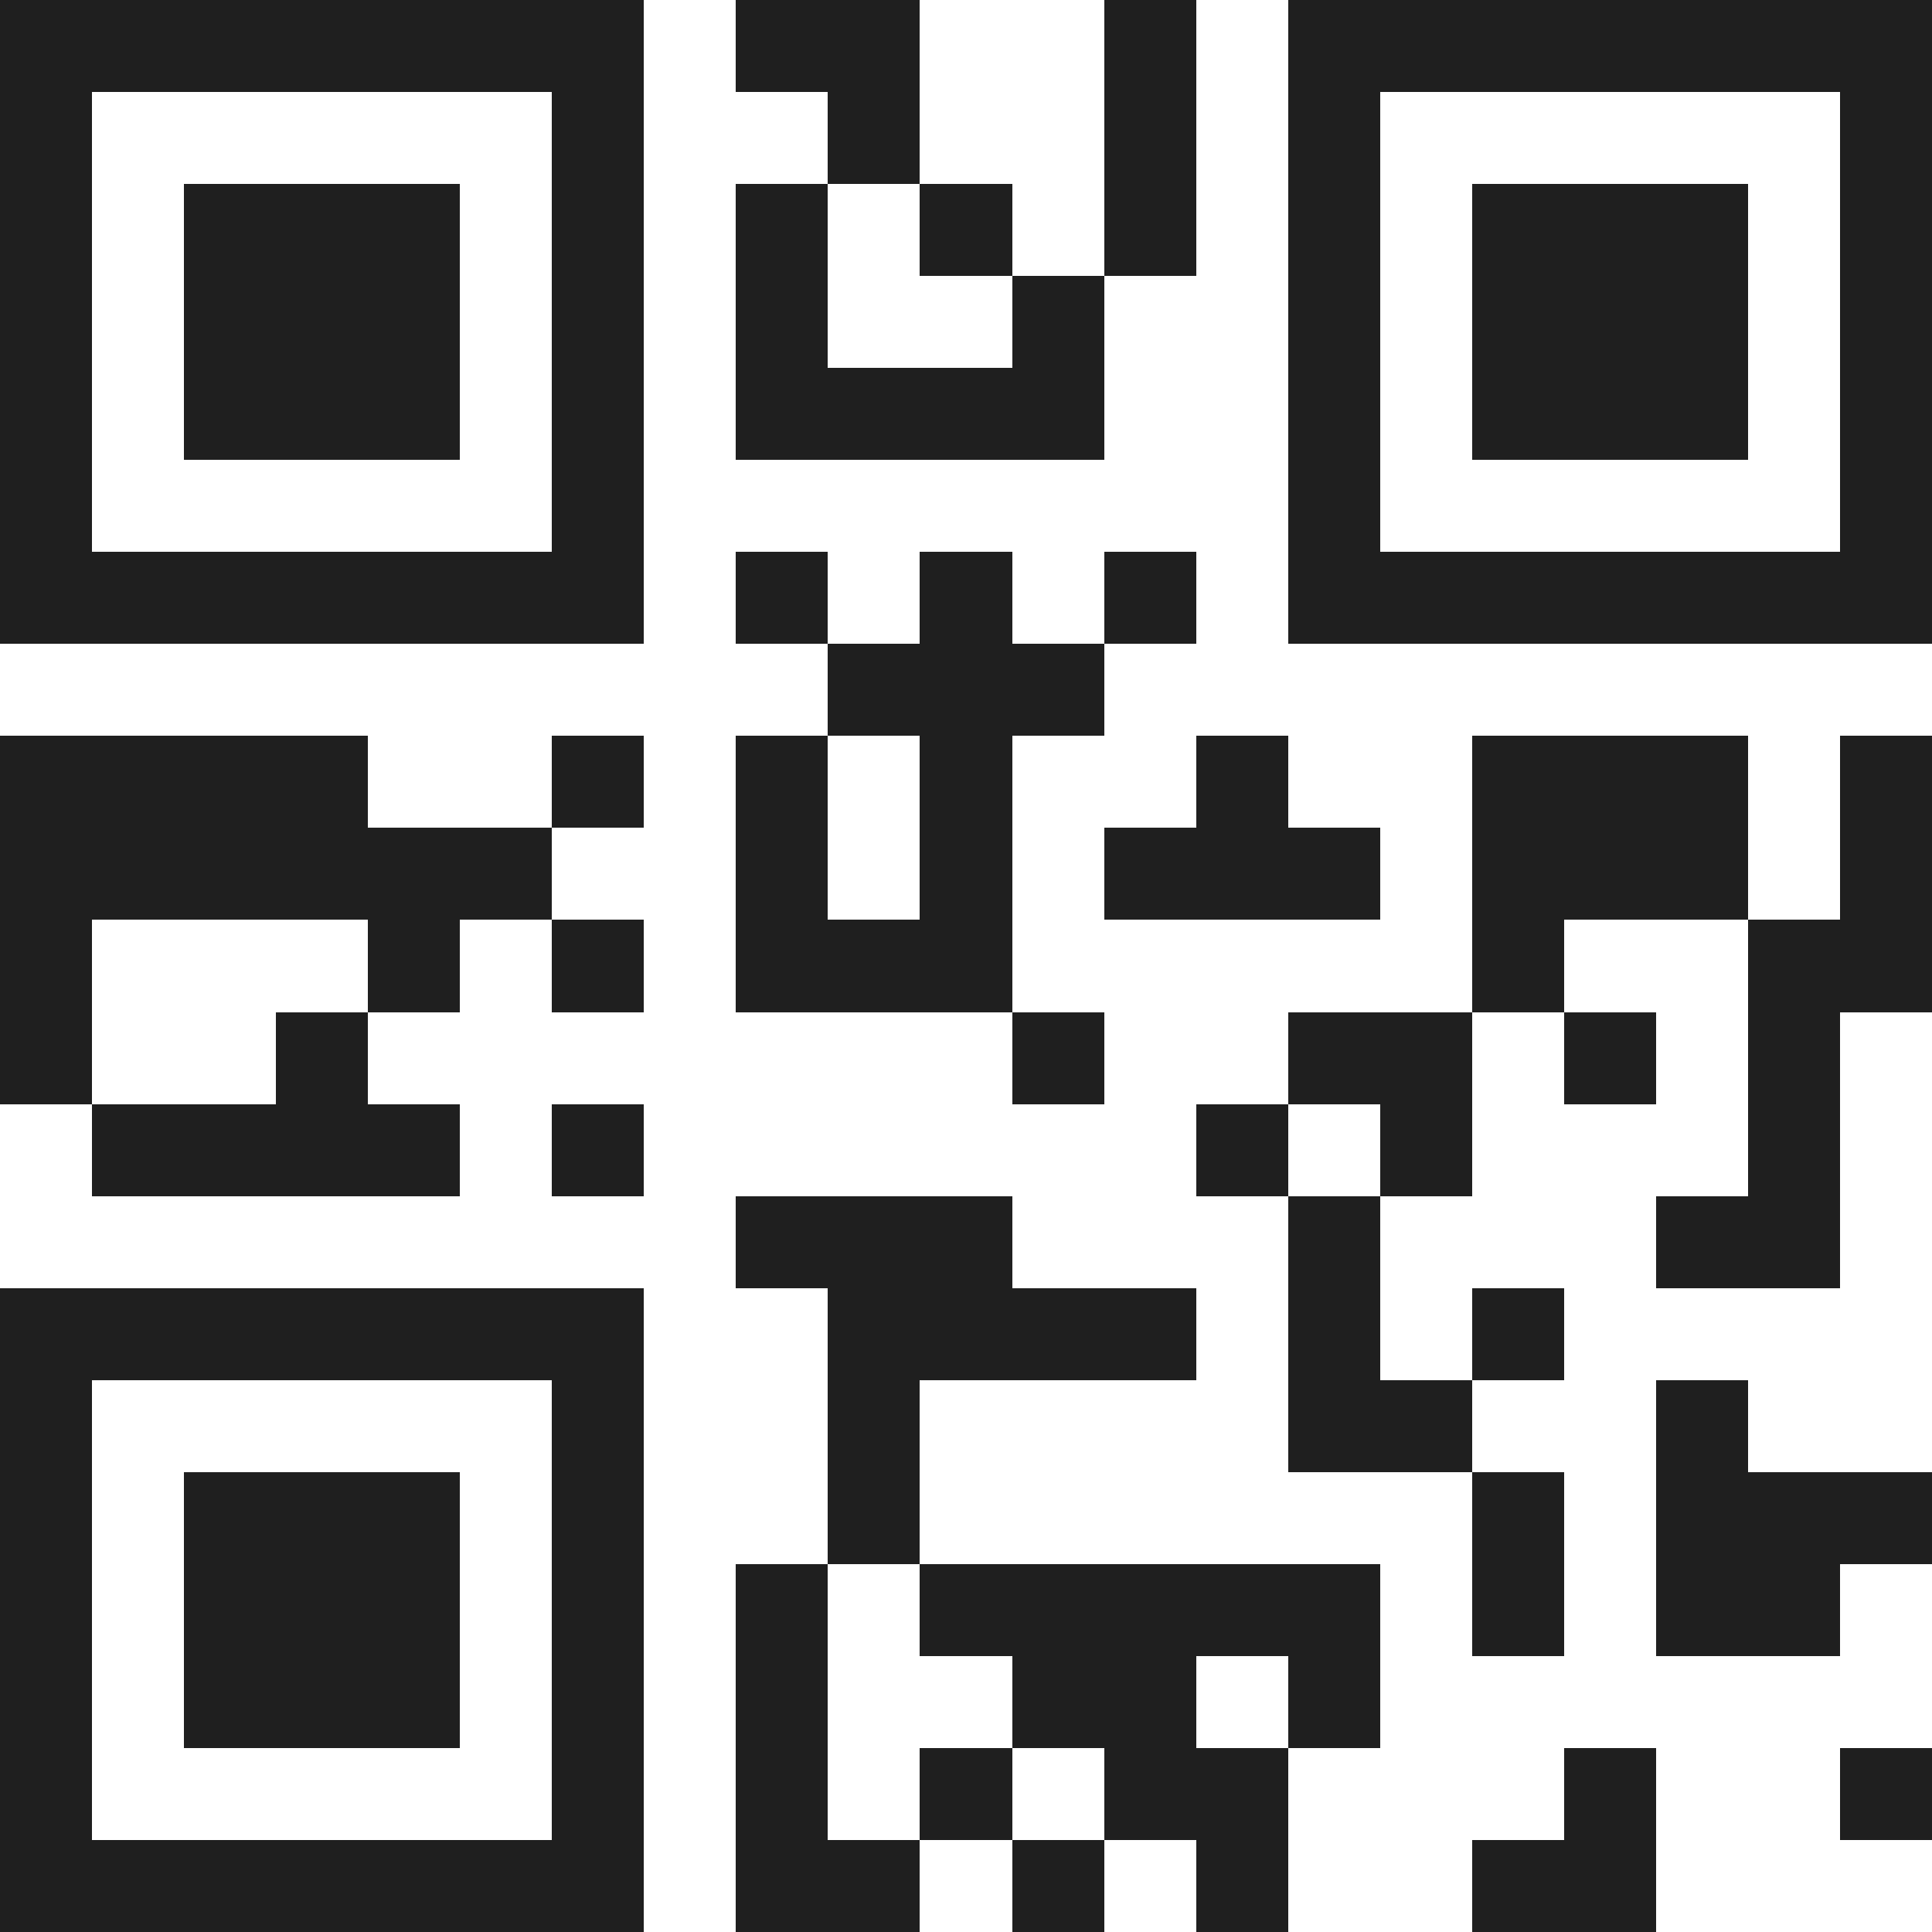
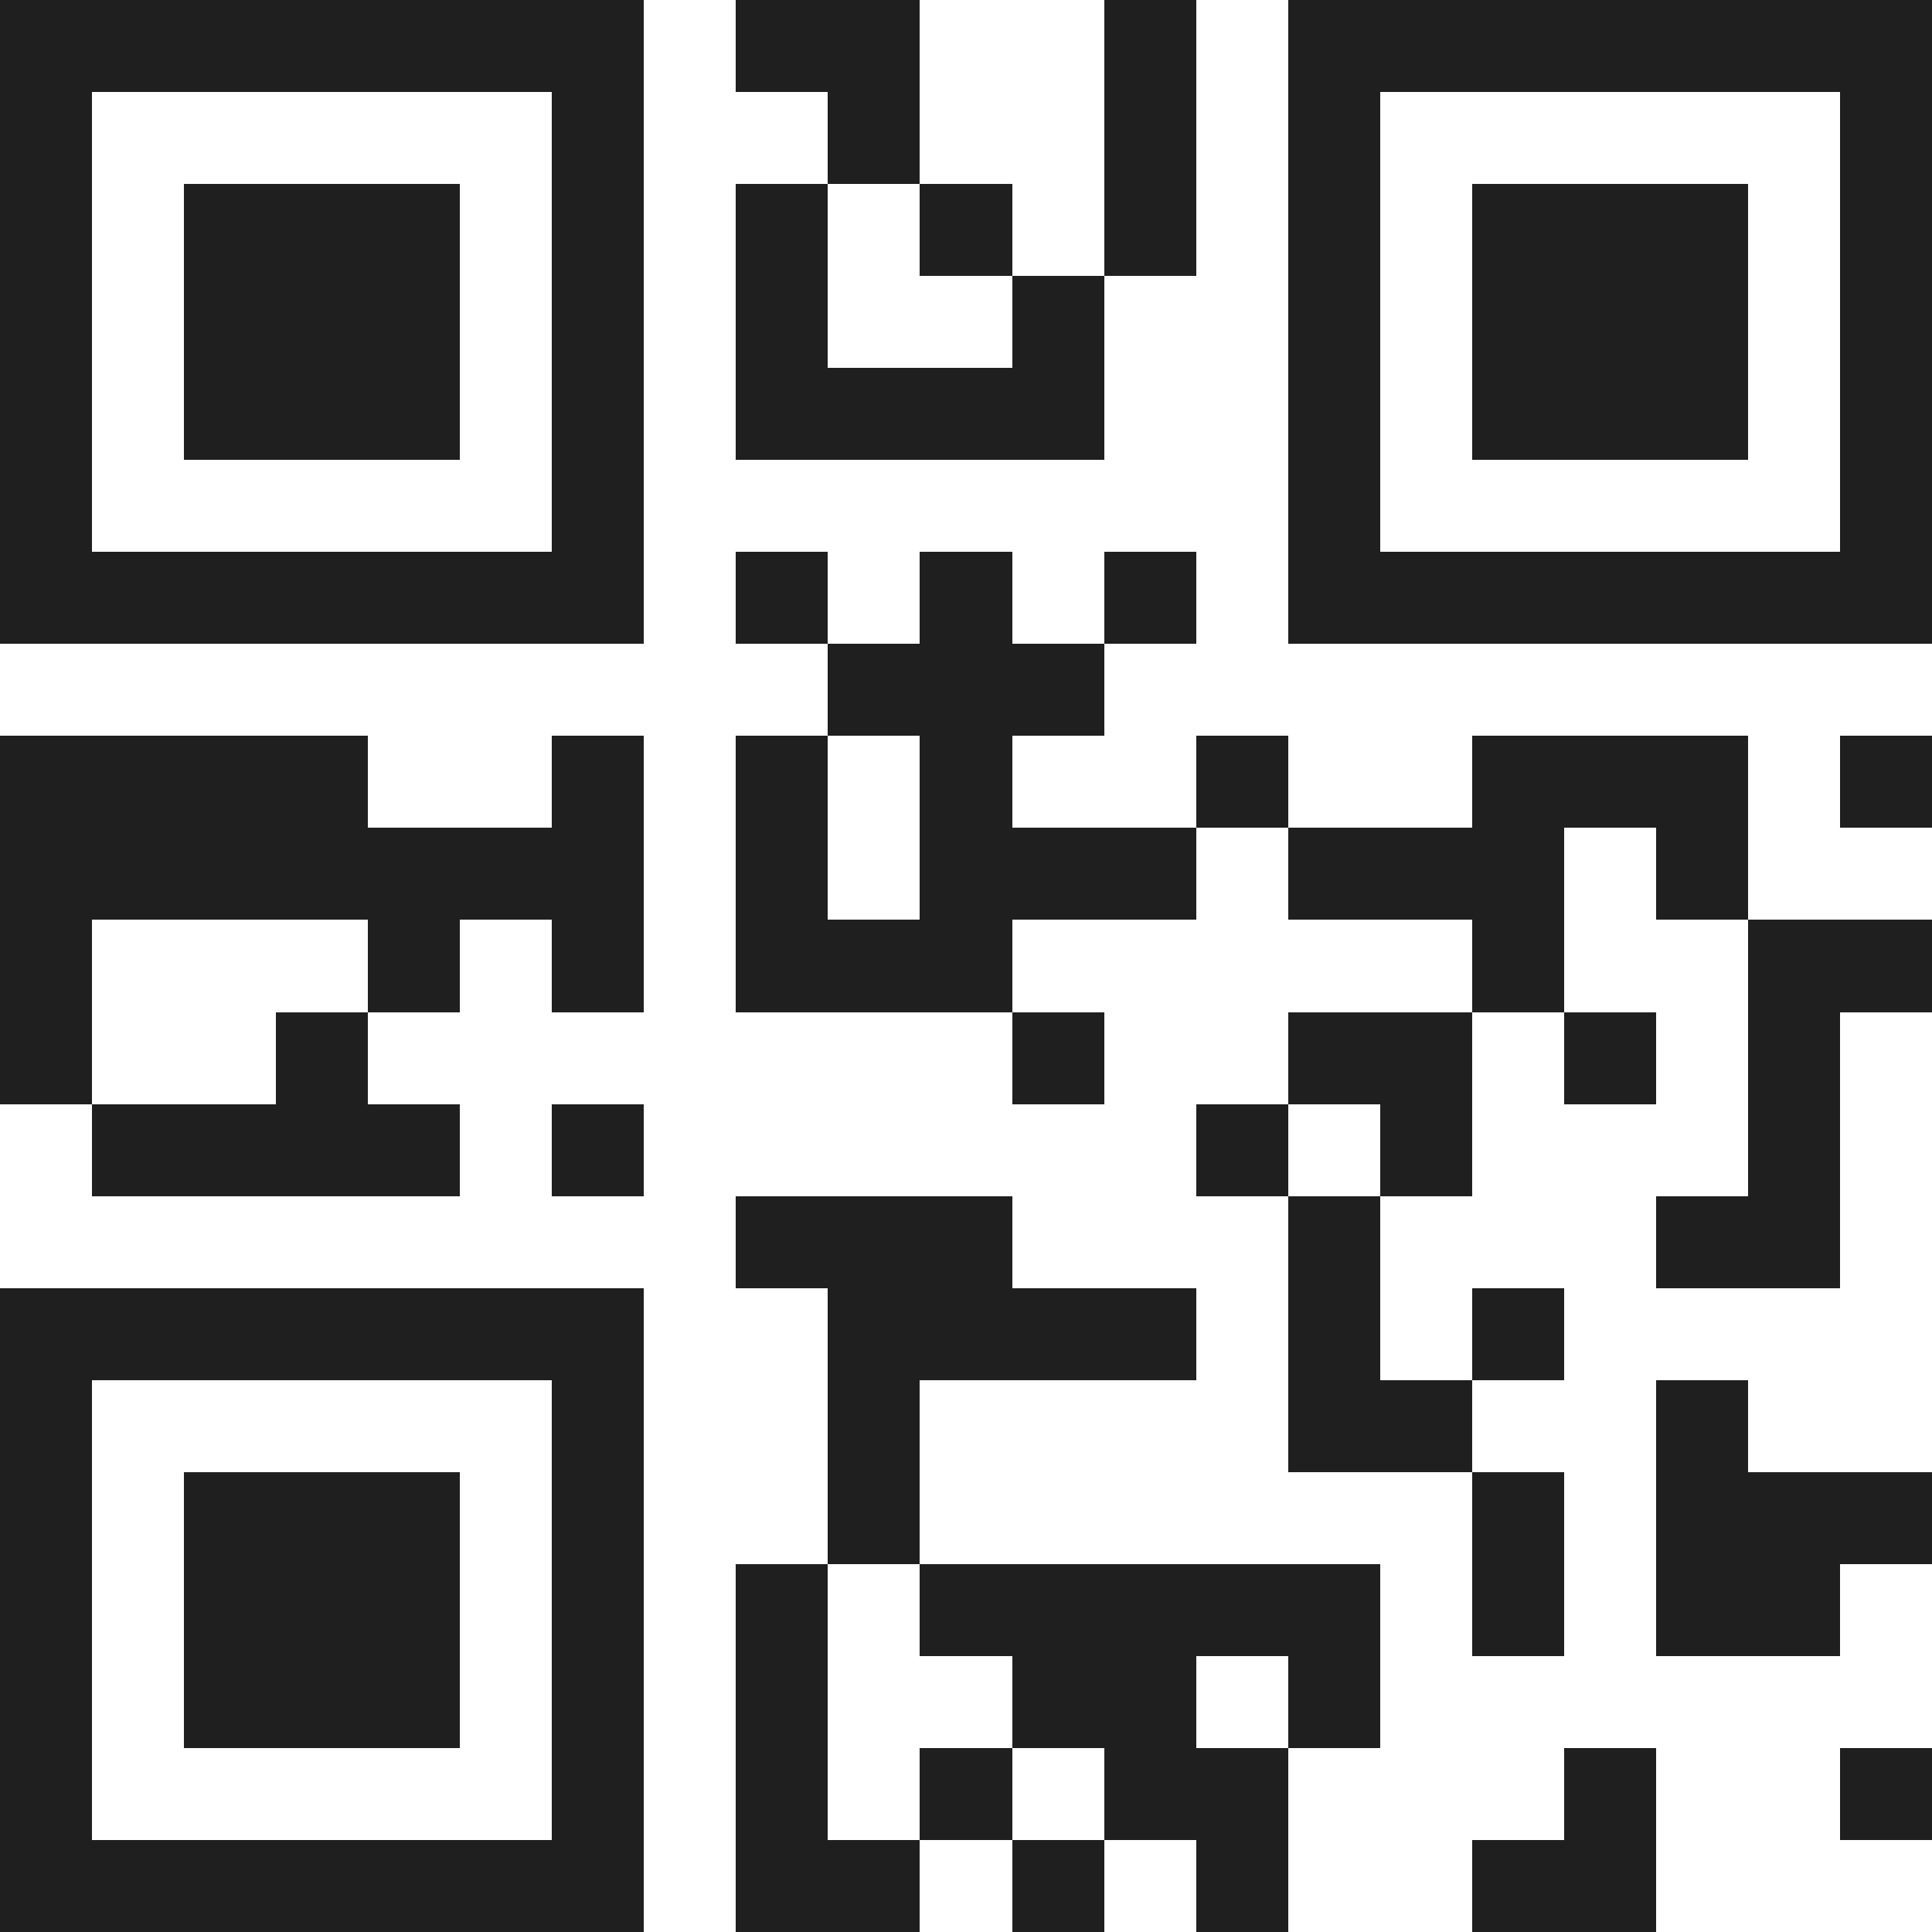
<svg xmlns="http://www.w3.org/2000/svg" viewBox="0 0 21 21" shape-rendering="crispEdges">
-   <path fill="#ffffff" d="M0 0h21v21H0z" />
-   <path stroke="#1f1f1f" d="M0 0.5h7m1 0h2m2 0h1m1 0h7M0 1.5h1m5 0h1m2 0h1m2 0h1m1 0h1m5 0h1M0 2.5h1m1 0h3m1 0h1m1 0h1m1 0h1m1 0h1m1 0h1m1 0h3m1 0h1M0 3.5h1m1 0h3m1 0h1m1 0h1m2 0h1m2 0h1m1 0h3m1 0h1M0 4.5h1m1 0h3m1 0h1m1 0h4m2 0h1m1 0h3m1 0h1M0 5.5h1m5 0h1m7 0h1m5 0h1M0 6.5h7m1 0h1m1 0h1m1 0h1m1 0h7M9 7.5h3M0 8.5h4m2 0h1m1 0h1m1 0h1m2 0h1m2 0h3m1 0h1M0 9.5h6m2 0h1m1 0h1m1 0h3m1 0h3m1 0h1M0 10.5h1m3 0h1m1 0h1m1 0h3m5 0h1m2 0h2M0 11.5h1m2 0h1m7 0h1m2 0h2m1 0h1m1 0h1M1 12.5h4m1 0h1m6 0h1m1 0h1m3 0h1M8 13.5h3m3 0h1m3 0h2M0 14.5h7m2 0h4m1 0h1m1 0h1M0 15.5h1m5 0h1m2 0h1m4 0h2m2 0h1M0 16.5h1m1 0h3m1 0h1m2 0h1m6 0h1m1 0h3M0 17.5h1m1 0h3m1 0h1m1 0h1m1 0h5m1 0h1m1 0h2M0 18.5h1m1 0h3m1 0h1m1 0h1m2 0h2m1 0h1M0 19.5h1m5 0h1m1 0h1m1 0h1m1 0h2m3 0h1m2 0h1M0 20.5h7m1 0h2m1 0h1m1 0h1m2 0h2" />
+   <path stroke="#1f1f1f" d="M0 0.5h7m1 0h2m2 0h1m1 0h7M0 1.5h1m5 0h1m2 0h1m2 0h1m1 0h1m5 0h1M0 2.5h1m1 0h3m1 0h1m1 0h1m1 0h1m1 0h1m1 0h1m1 0h3m1 0h1M0 3.5h1m1 0h3m1 0h1m1 0h1m2 0h1m2 0h1m1 0h3m1 0h1M0 4.5h1m1 0h3m1 0h1m1 0h4m2 0h1m1 0h3m1 0h1M0 5.5h1m5 0h1m7 0h1m5 0h1M0 6.5h7m1 0h1m1 0h1m1 0h1m1 0h7M9 7.5h3M0 8.5h4m2 0h1m1 0h1m1 0h1m2 0h1m2 0h3m1 0h1M0 9.5h6h1m1 0h1m1 0h3m1 0h3m1 0h1M0 10.5h1m3 0h1m1 0h1m1 0h3m5 0h1m2 0h2M0 11.5h1m2 0h1m7 0h1m2 0h2m1 0h1m1 0h1M1 12.5h4m1 0h1m6 0h1m1 0h1m3 0h1M8 13.5h3m3 0h1m3 0h2M0 14.5h7m2 0h4m1 0h1m1 0h1M0 15.5h1m5 0h1m2 0h1m4 0h2m2 0h1M0 16.5h1m1 0h3m1 0h1m2 0h1m6 0h1m1 0h3M0 17.5h1m1 0h3m1 0h1m1 0h1m1 0h5m1 0h1m1 0h2M0 18.5h1m1 0h3m1 0h1m1 0h1m2 0h2m1 0h1M0 19.5h1m5 0h1m1 0h1m1 0h1m1 0h2m3 0h1m2 0h1M0 20.5h7m1 0h2m1 0h1m1 0h1m2 0h2" />
</svg>